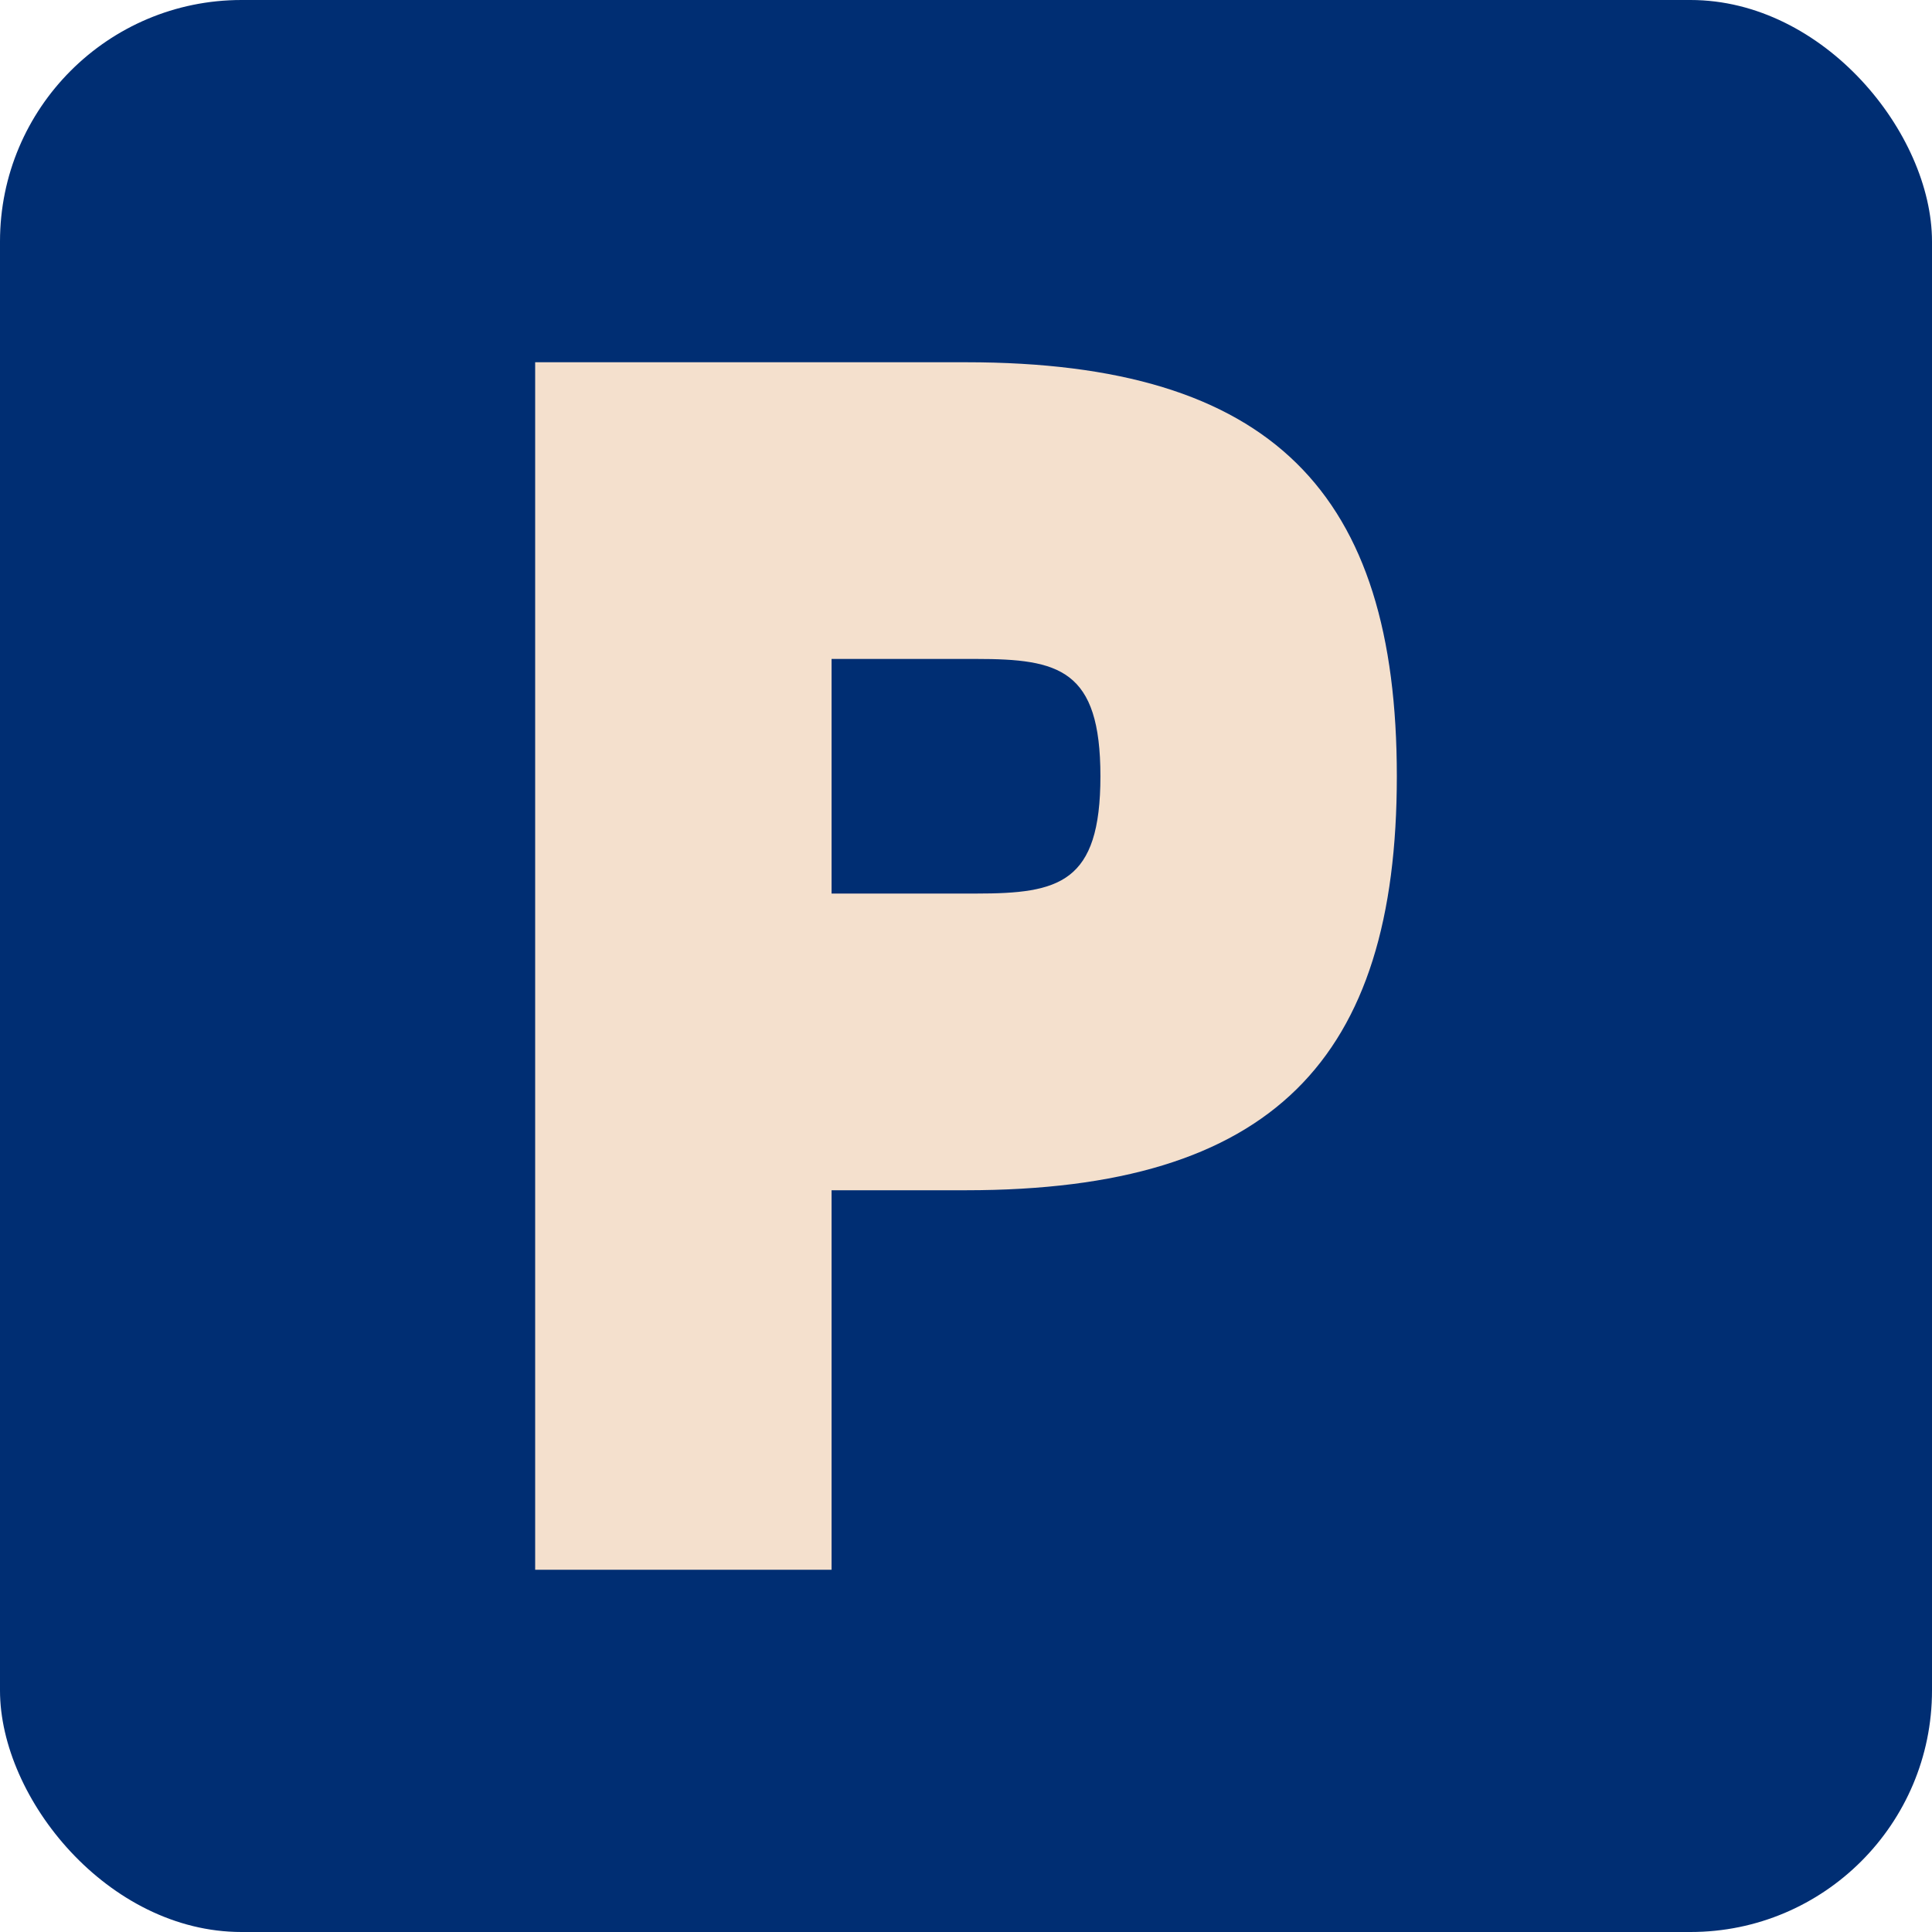
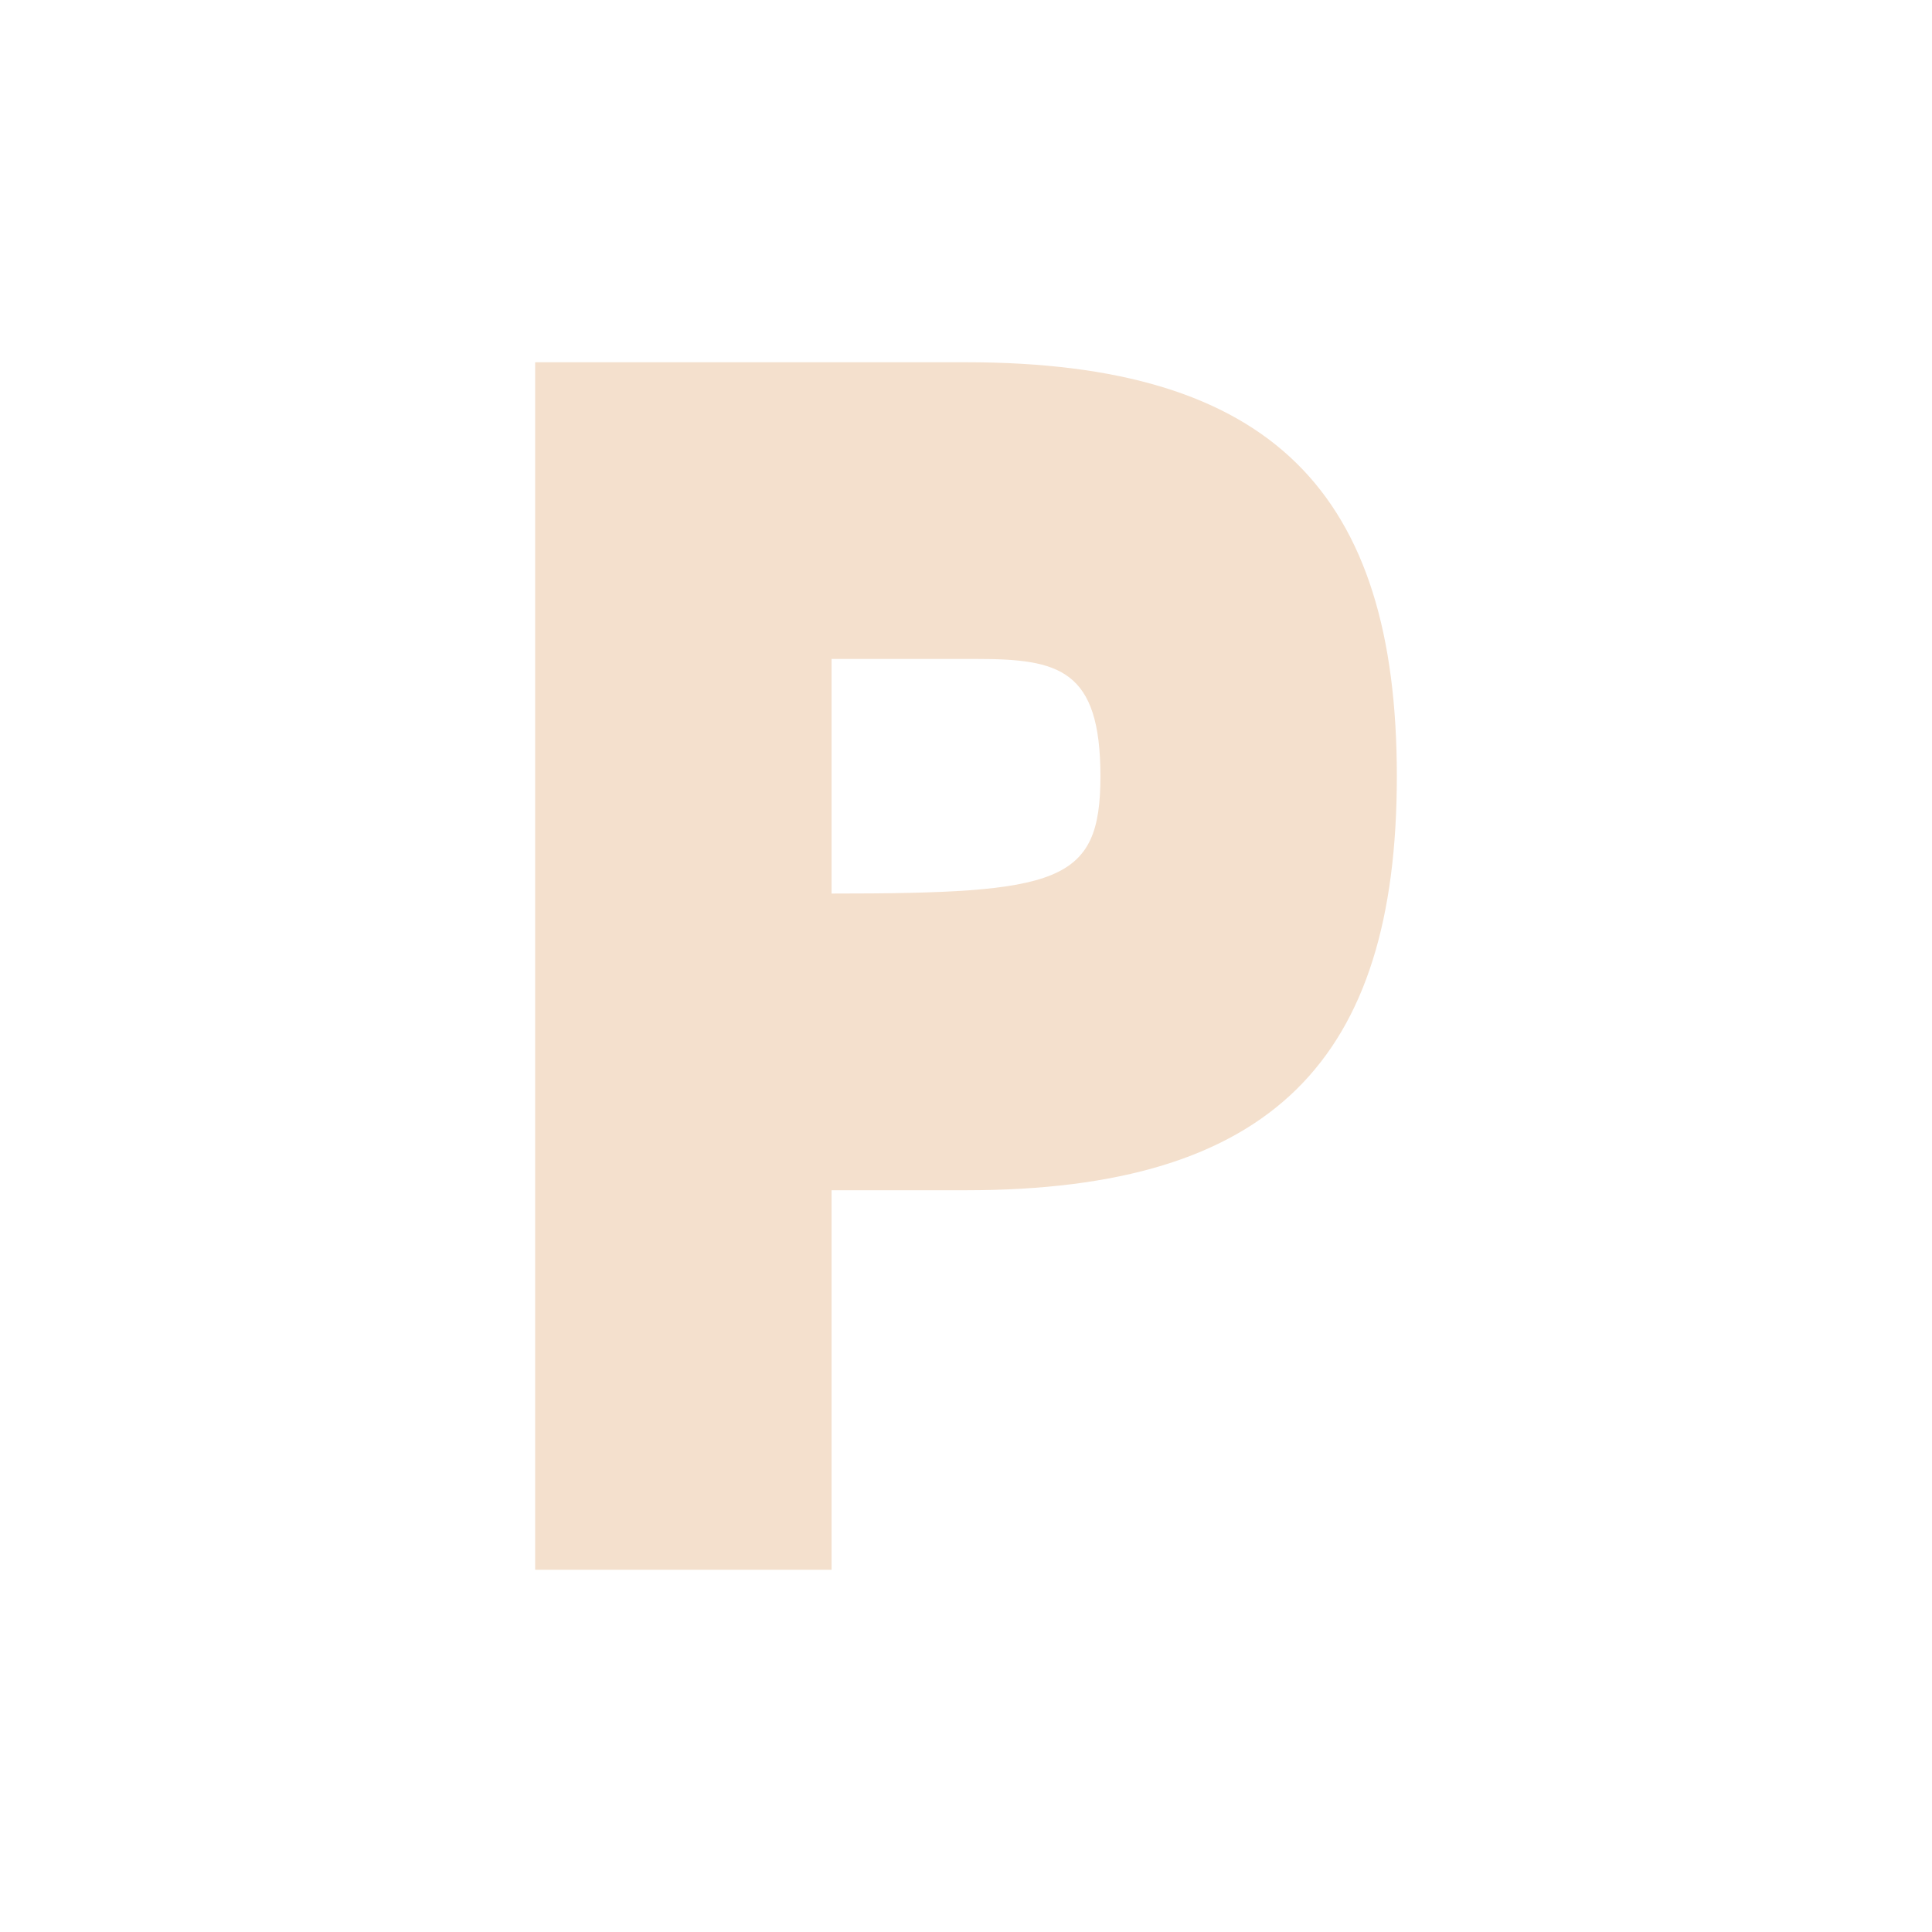
<svg xmlns="http://www.w3.org/2000/svg" width="1000" height="1000" viewBox="0 0 1000 1000" fill="none">
-   <rect width="1000" height="1000" rx="125" fill="#002E73" />
-   <path d="M277 187.5H500C658.776 187.5 723 255.357 723 401.786C723 548.214 658.776 616.071 500 616.071H430.424V812.5H277V187.5ZM430.424 462.5H505.352C548.168 462.5 569.576 457.143 569.576 401.786C569.576 346.429 548.168 341.071 505.352 341.071H430.424V462.5Z" fill="#F4E0CD" />
+   <path d="M277 187.5H500C658.776 187.5 723 255.357 723 401.786C723 548.214 658.776 616.071 500 616.071H430.424V812.5H277V187.5ZM430.424 462.5C548.168 462.5 569.576 457.143 569.576 401.786C569.576 346.429 548.168 341.071 505.352 341.071H430.424V462.5Z" fill="#F4E0CD" />
</svg>